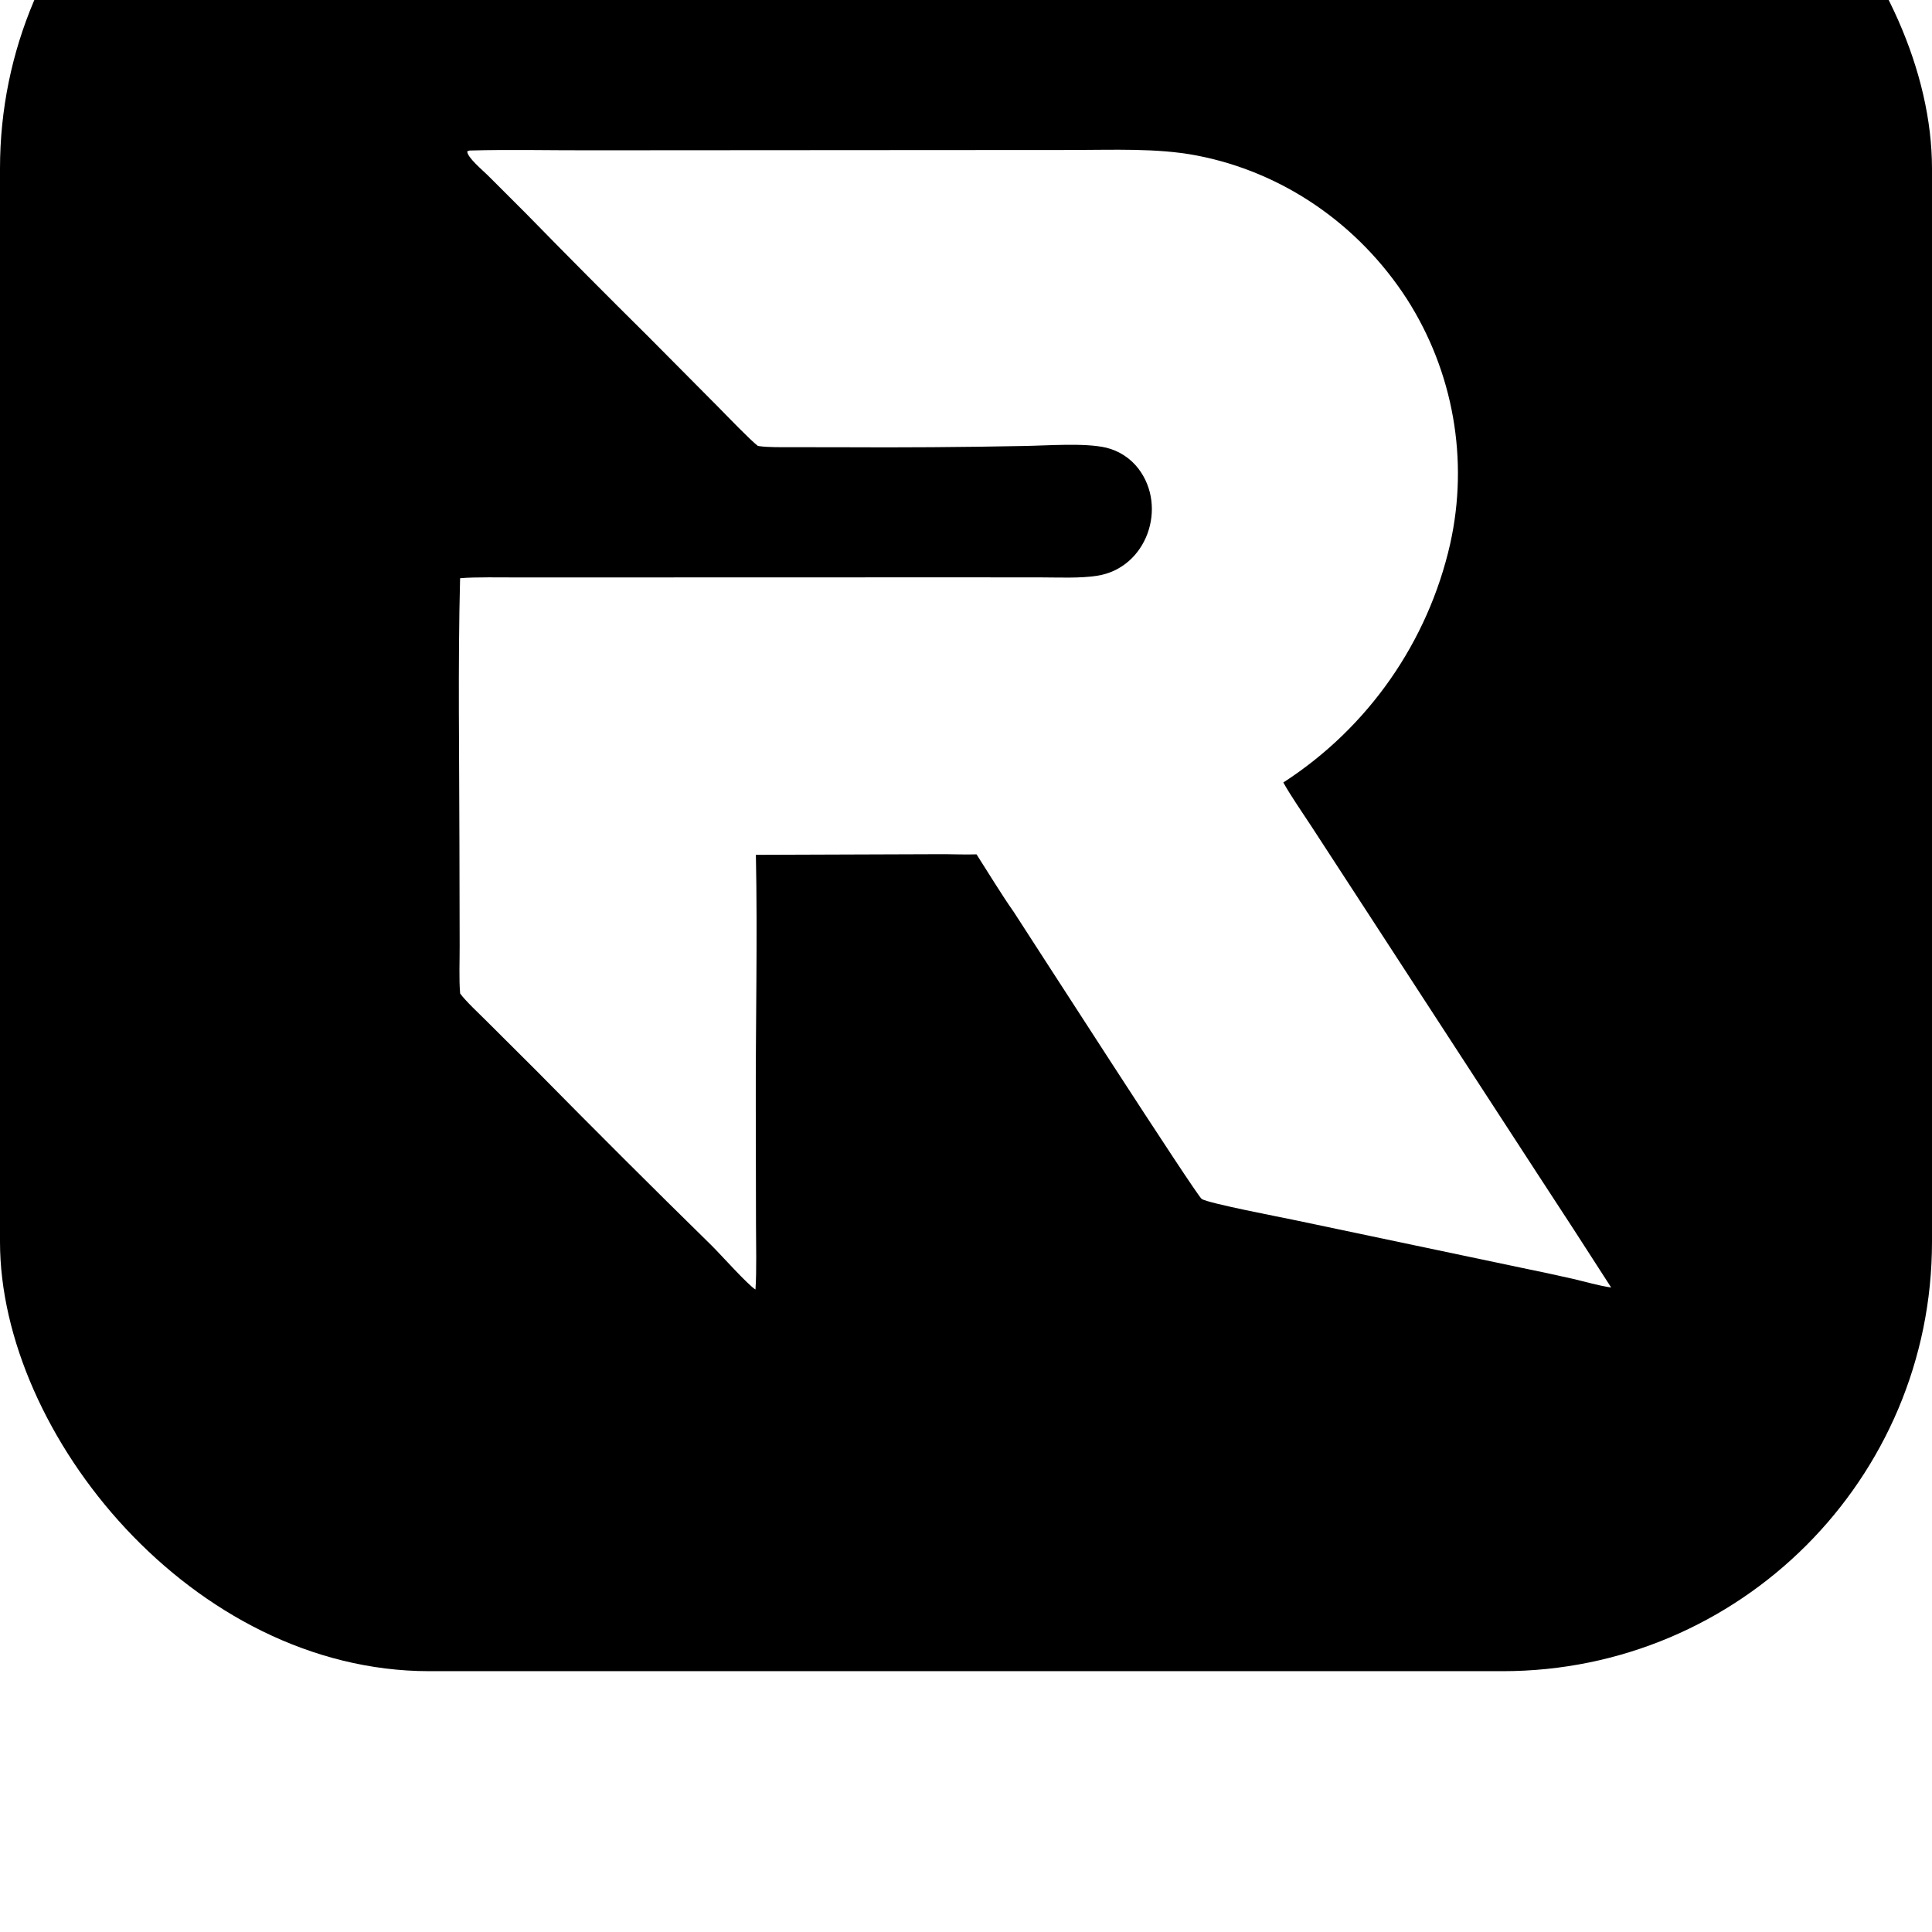
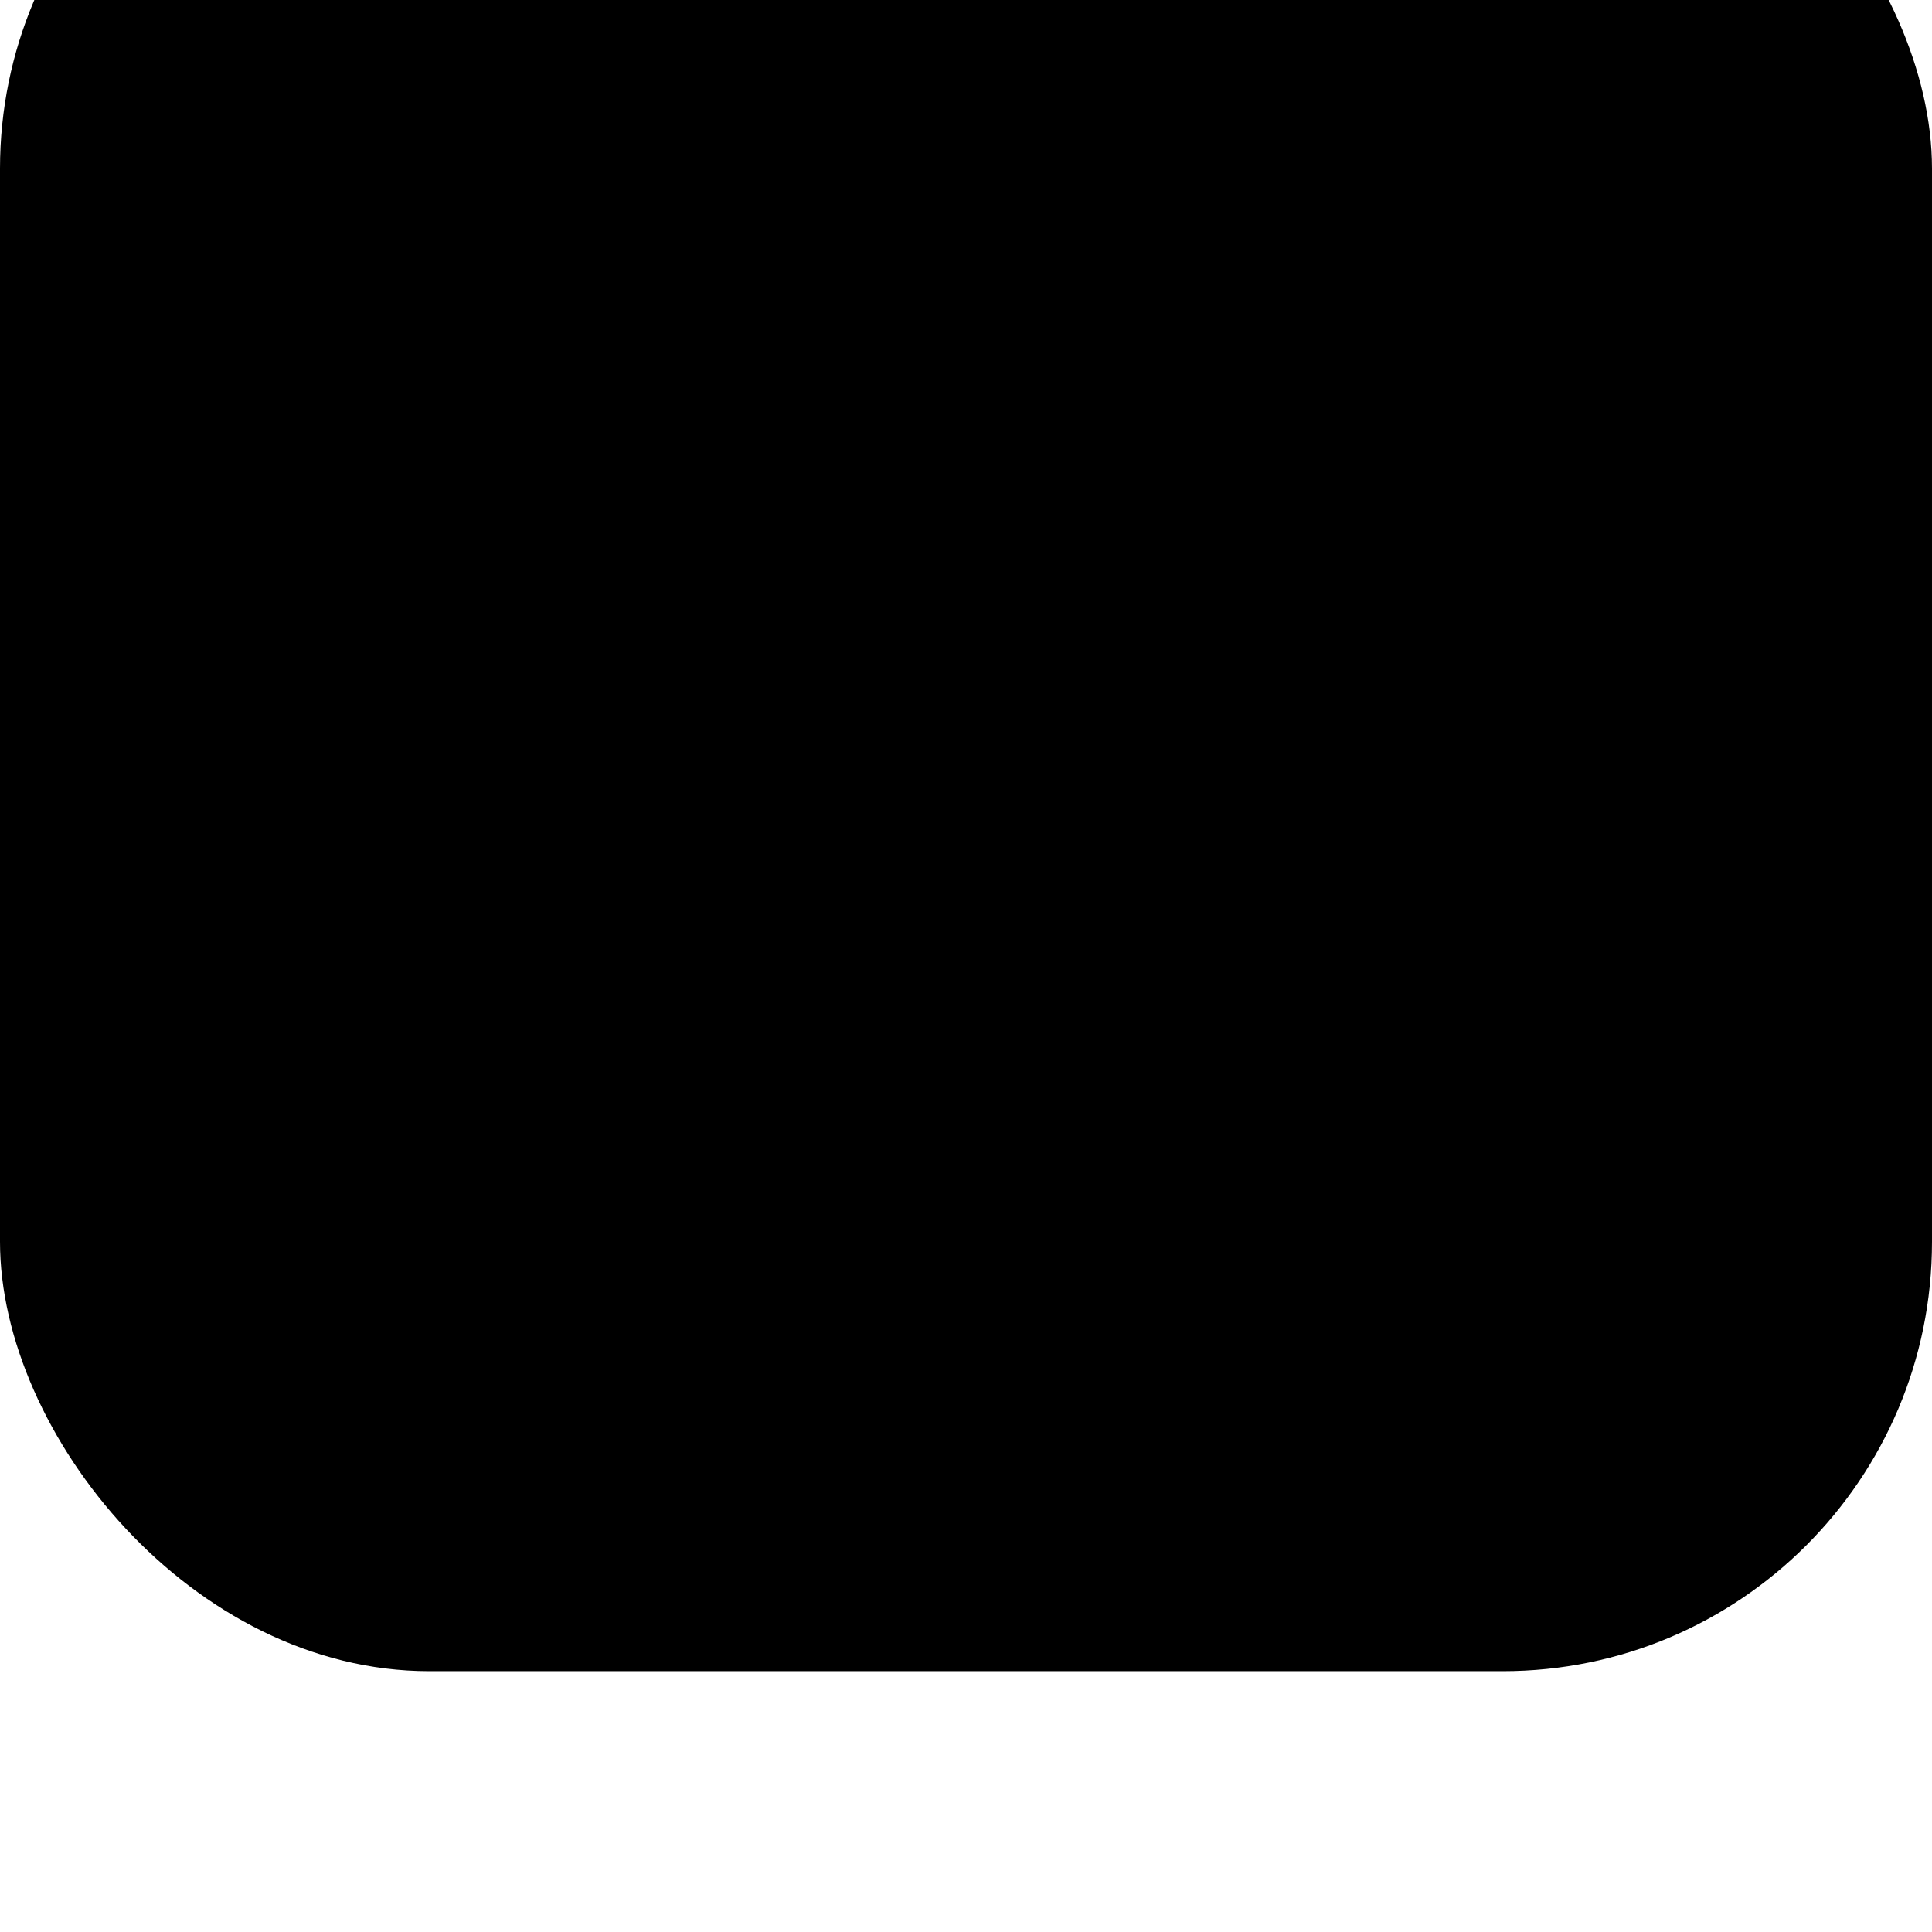
<svg xmlns="http://www.w3.org/2000/svg" width="400" height="400" viewBox="0 0 400 400" fill="none">
  <script id="eppiocemhmnlbhjplcgkofciiegomcon" />
  <script />
  <script />
  <g filter="url(#filter0_iiii_2024_164)">
    <rect height="400" rx="88.889" fill="black" width="400" />
-     <path fill="white" d="M2.782 0.204C13.067 -0.095 24.474 0.191 34.889 0.146L118.486 0.092L158.803 0.069C169.21 0.065 180.7 -0.466 190.86 1.475C213.302 5.762 232.874 19.351 245.343 38.619C257.372 57.405 261.409 80.215 256.558 101.989C250.786 127.43 235.284 149.602 213.369 163.757C215.348 167.291 218.479 171.789 220.769 175.302L234.957 197.101L278.733 264.407C285.279 274.388 291.772 284.402 298.216 294.451C295.204 294.044 291.388 292.927 288.334 292.215C283.828 291.195 279.31 290.225 274.782 289.306L216.656 277.08C212.874 276.28 193.895 272.656 192.25 271.54C190.867 270.602 148.339 204.527 143.597 197.24C140.542 192.917 136.917 186.93 133.976 182.355C130.82 182.467 127.157 182.274 123.88 182.315L76.873 182.479C77.319 203.813 76.788 226.272 76.846 247.742L76.9 278.141C76.904 283.166 77.1 290.084 76.765 294.971C74.875 293.873 67.707 285.856 65.46 283.632C50.236 268.708 35.142 253.651 20.181 238.464L7.286 225.61C5.414 223.745 1.726 220.303 0.336 218.371C0.01 214.848 0.225 209.68 0.208 205.926L0.15 179.972C0.126 157.443 -0.266 133.33 0.322 110.895C4.261 110.536 11.106 110.716 15.301 110.691L46.059 110.686L127.117 110.664L150.495 110.677C155.134 110.679 160.697 110.963 165.219 110.253C178.07 108.235 183.462 92.461 175.872 82.535C173.794 79.833 170.856 77.92 167.544 77.111C161.986 75.799 152.075 76.593 146.108 76.674C130.415 76.979 114.719 77.087 99.024 76.998L86.077 76.983C83.644 76.977 80.053 77.049 77.725 76.707L77.392 76.655C75.382 75.121 69.285 68.769 67.336 66.794L48.982 48.31C38.399 37.832 27.901 27.267 17.489 16.618L7.451 6.585C6.25 5.391 2.072 1.907 2.178 0.404L2.782 0.204Z" transform="translate(95, 85) scale(0.8) " />
  </g>
  <defs>
    <filter id="filter0_iiii_2024_164" x="0" y="-30" width="400" height="1434" filterUnits="userSpaceOnUse" color-interpolation-filters="sRGB">
      <feFlood flood-opacity="0" result="BackgroundImageFix" />
      <feBlend mode="normal" in="SourceGraphic" in2="BackgroundImageFix" result="shape" />
      <feColorMatrix in="SourceAlpha" type="matrix" values="0 0 0 0 0 0 0 0 0 0 0 0 0 0 0 0 0 0 427 0" result="hardAlpha" />
      <feMorphology radius="30" operator="dilate" in="SourceAlpha" result="effect1_innerShadow_2024_164" />
      <feOffset dy="-40" />
      <feGaussianBlur stdDeviation="30" />
      <feComposite in2="hardAlpha" operator="arithmetic" k2="-1" k3="1" />
      <feColorMatrix type="matrix" values="0 0 0 0 0.078 0 0 0 0 0.298 0 0 0 0 0.804 0 0 0 1 0" />
      <feBlend mode="normal" in2="shape" result="effect1_innerShadow_2024_164" />
      <feColorMatrix in="SourceAlpha" type="matrix" values="0 0 0 0 0 0 0 0 0 0 0 0 0 0 0 0 0 0 127 0" result="hardAlpha" />
      <feMorphology radius="8" operator="dilate" in="SourceAlpha" result="effect2_innerShadow_2024_164" />
      <feOffset dy="-20" />
      <feGaussianBlur stdDeviation="15" />
      <feComposite in2="hardAlpha" operator="arithmetic" k2="-1" k3="1" />
      <feColorMatrix type="matrix" values="0 0 0 0 0.349 0 0 0 0 0.592 0 0 0 0 1 0 0 0 0.5 0" />
      <feBlend mode="normal" in2="effect1_innerShadow_2024_164" result="effect2_innerShadow_2024_164" />
      <feColorMatrix in="SourceAlpha" type="matrix" values="0 0 0 0 0 0 0 0 0 0 0 0 0 0 0 0 0 0 127 0" result="hardAlpha" />
      <feMorphology radius="6" operator="dilate" in="SourceAlpha" result="effect3_innerShadow_2024_164" />
      <feComposite in2="hardAlpha" operator="arithmetic" k2="-1" k3="1" />
      <feColorMatrix type="matrix" values="0 0 0 0 1 0 0 0 0 1 0 0 0 0 1 0 0 0 0.4 0" />
      <feBlend mode="plus-lighter" in2="effect2_innerShadow_2024_164" result="effect3_innerShadow_2024_164" />
      <feOffset dy="6" />
      <feGaussianBlur stdDeviation="3" />
      <feComposite in2="hardAlpha" operator="arithmetic" k2="-1" k3="1" />
      <feColorMatrix type="matrix" values="0 0 0 0 0.106 0 0 0 0 0.306 0 0 0 0 0.961 0 0 0 0.15 0" />
      <feBlend mode="normal" in2="effect3_innerShadow_2024_164" result="effect4_innerShadow_2024_164" />
    </filter>
    <linearGradient id="paint0_linear_2024_164" x1="200" y1="100" x2="200" y2="300" gradientUnits="userSpaceOnUse">
      <stop stop-color="#F4F7F5" />
      <stop offset="1" stop-color="#F4F7F5" stop-opacity="0.82" />
    </linearGradient>
  </defs>
  <script />
</svg>